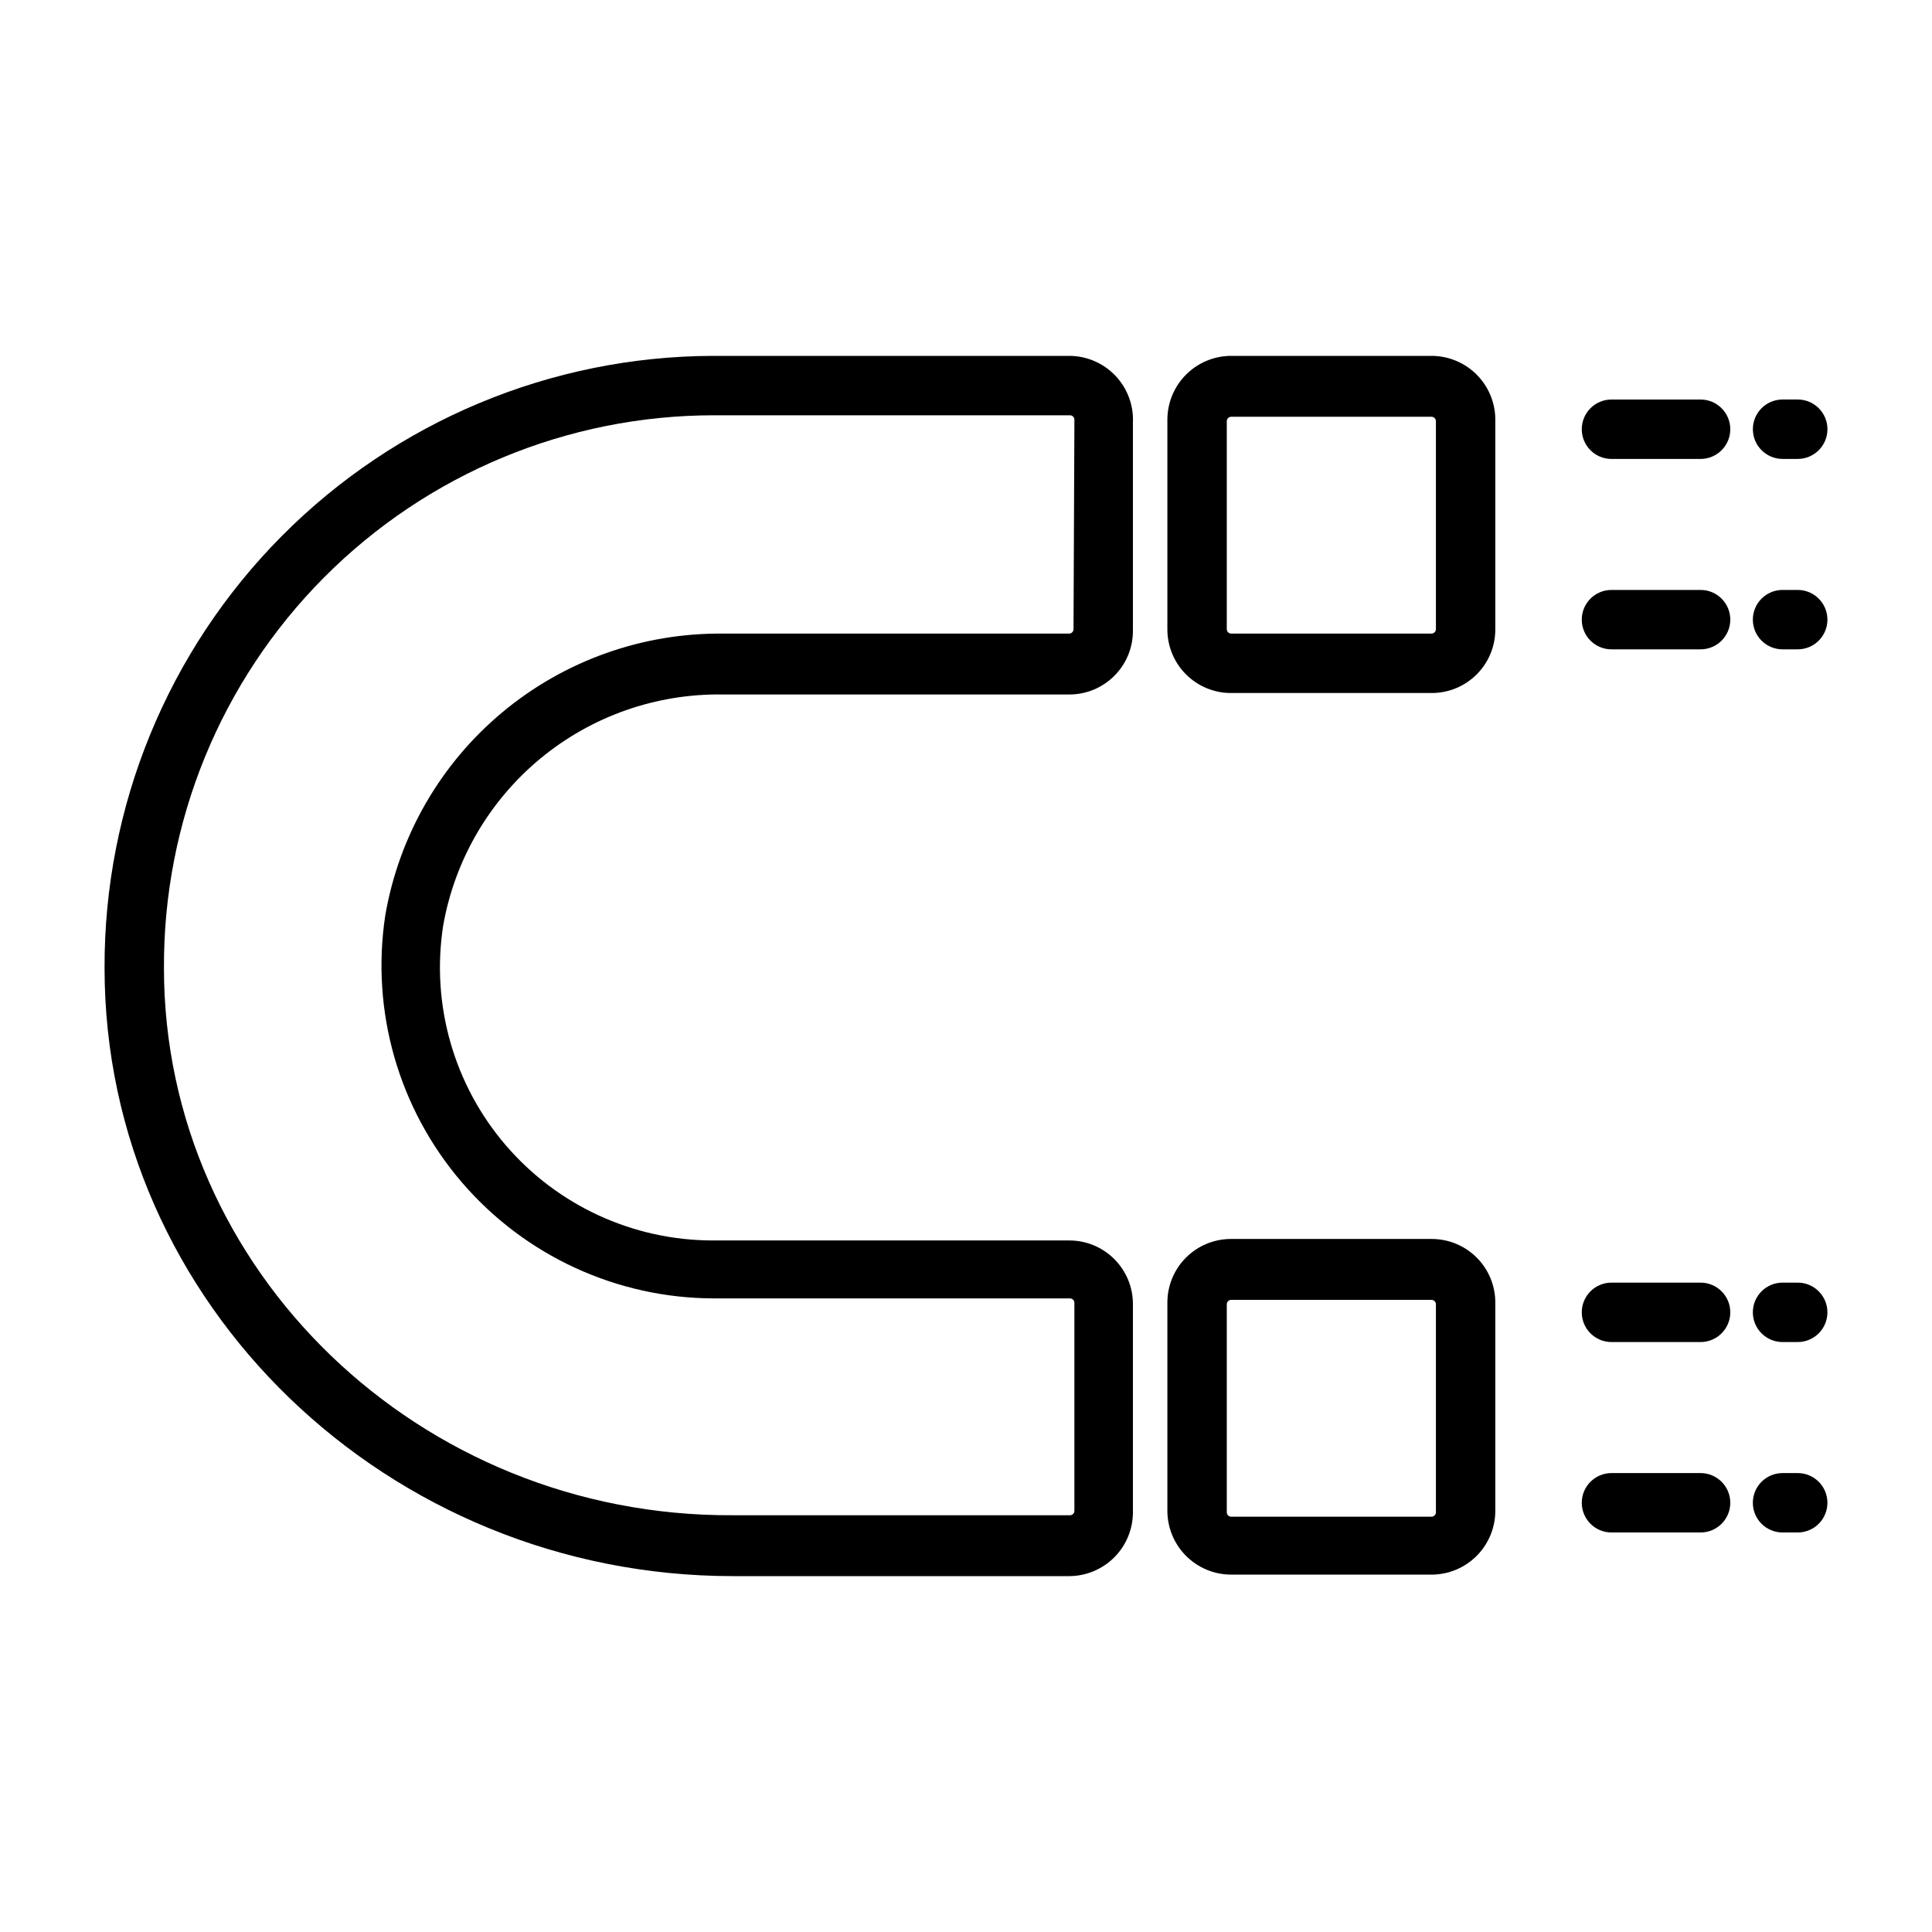
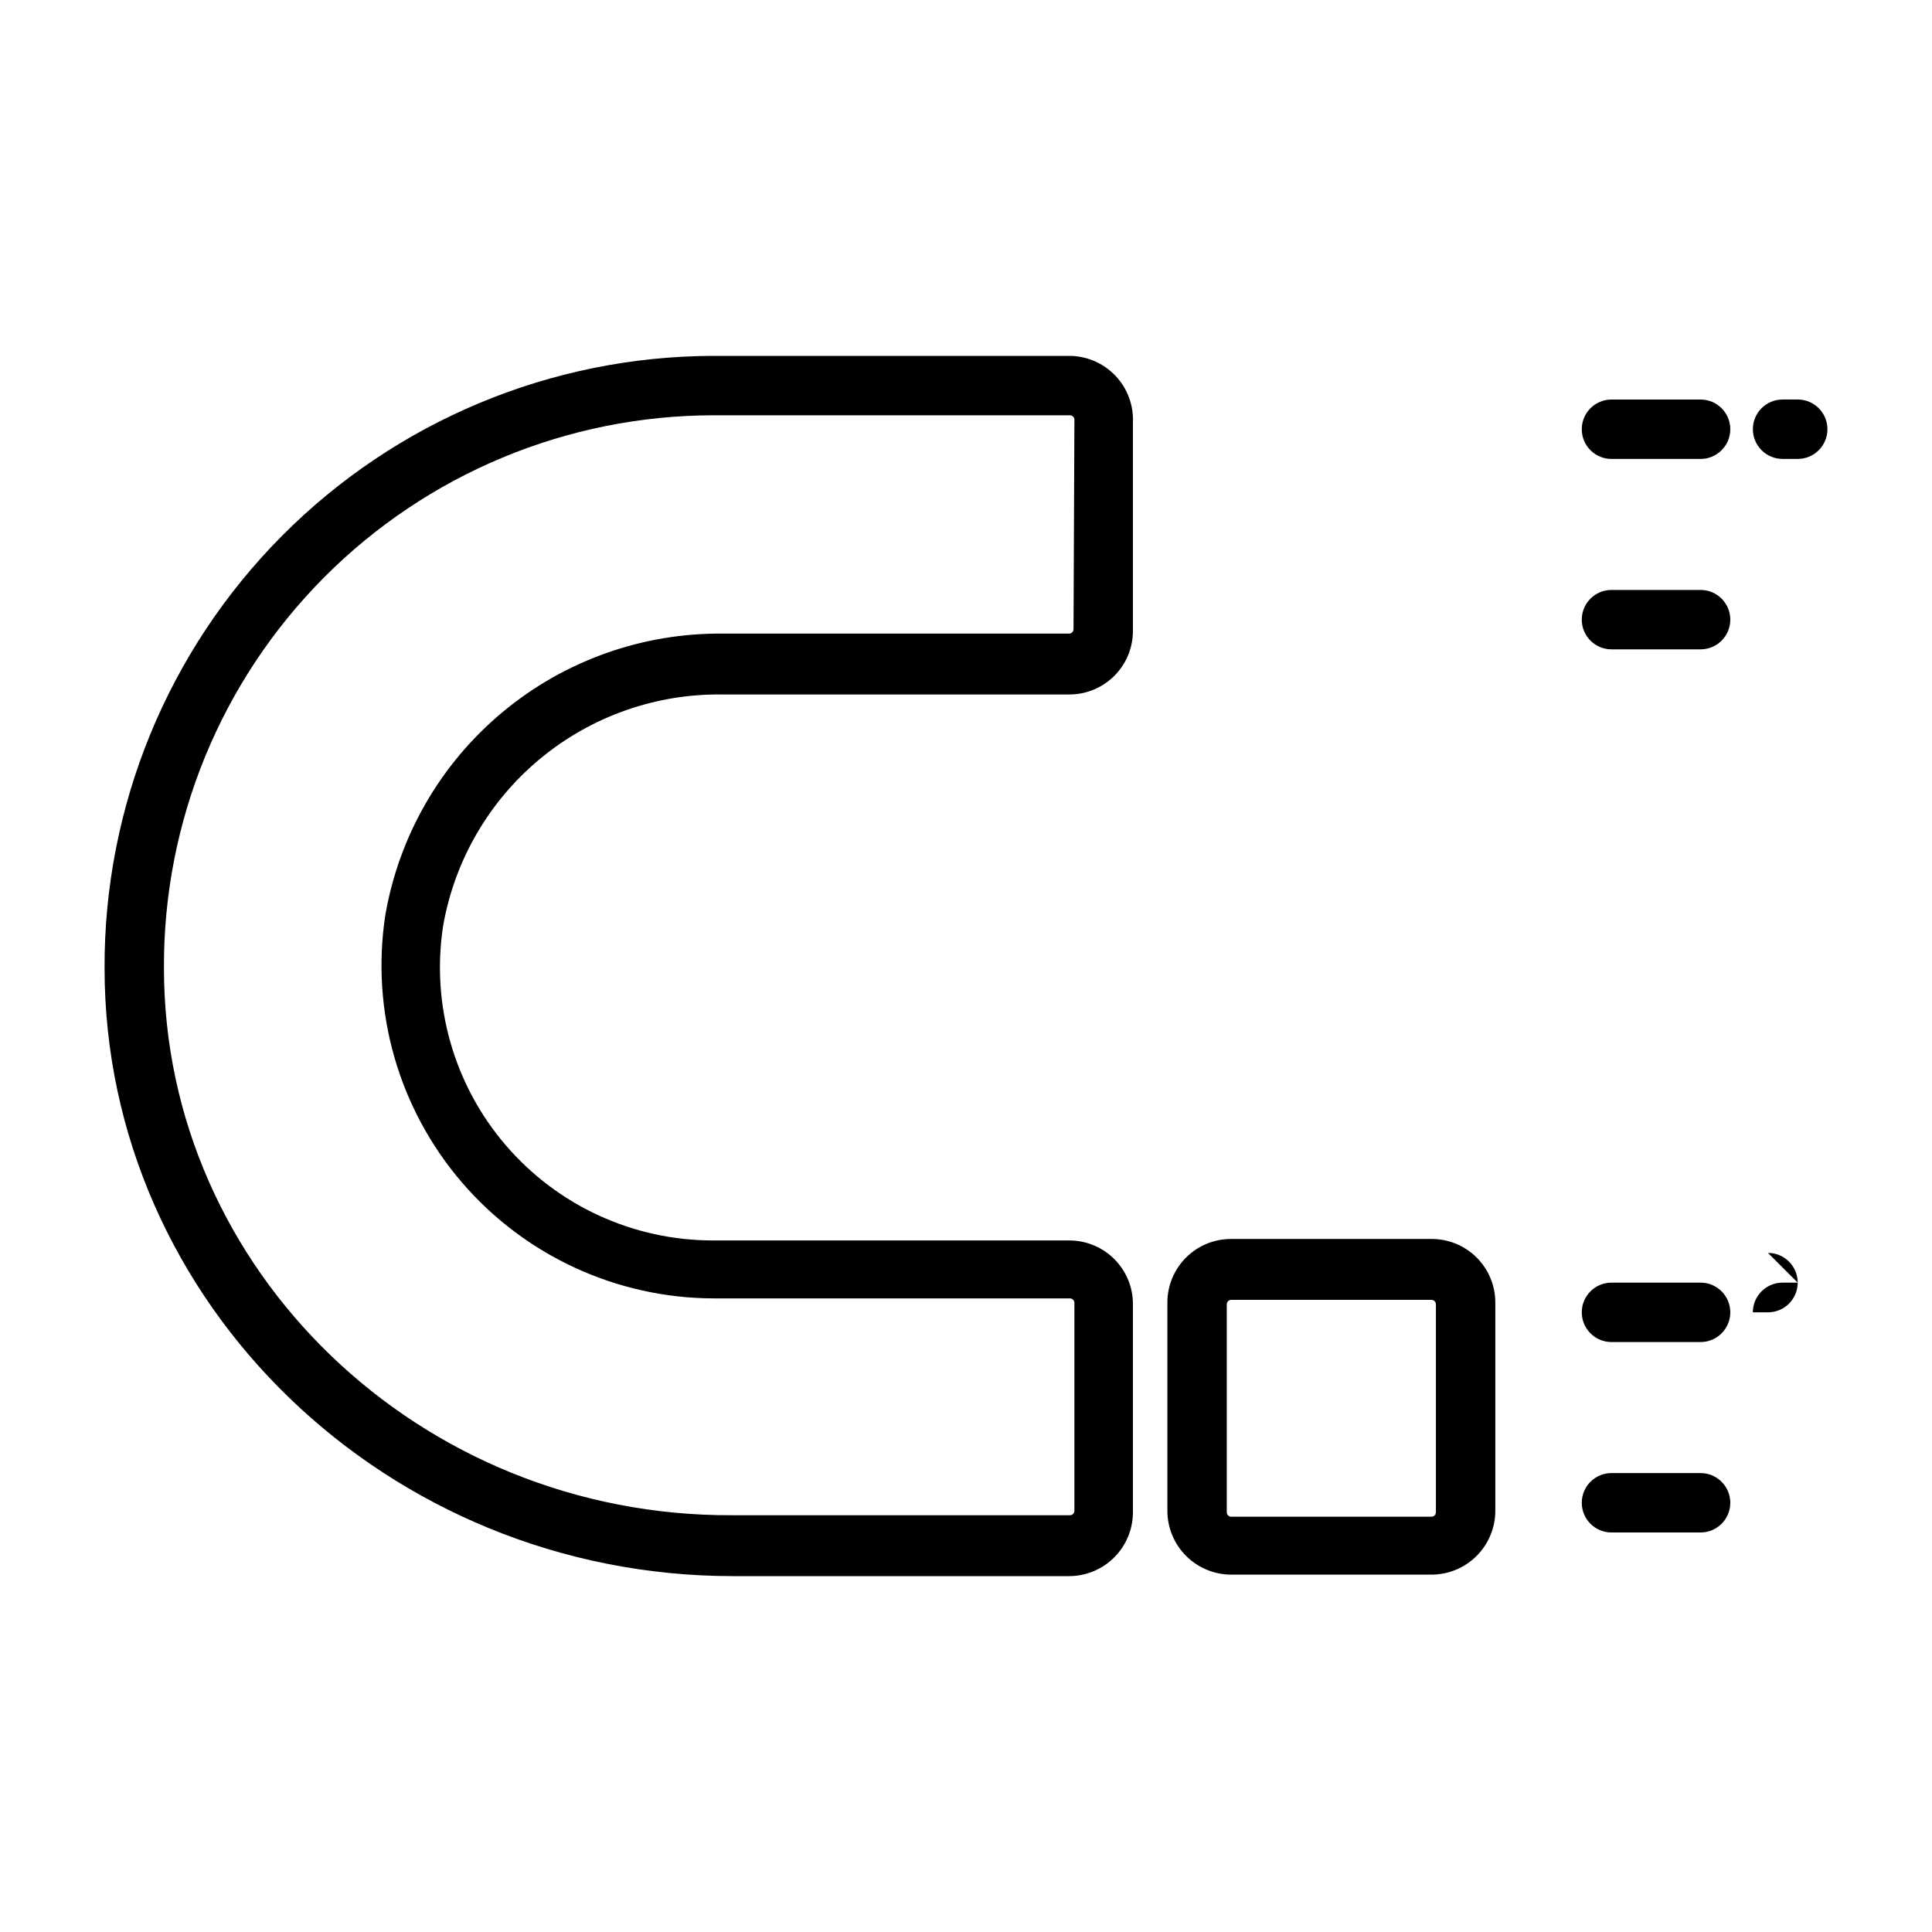
<svg xmlns="http://www.w3.org/2000/svg" fill="#000000" width="800px" height="800px" version="1.1" viewBox="144 144 512 512">
  <g>
    <path d="m427.39 238.31h-94.465c-42.898 0.125-83.988 17.289-114.22 47.719-30.238 30.43-47.145 71.625-46.996 114.52 0 88.875 75.02 161.14 166.57 161.14h89.113c4.473-0.023 8.758-1.816 11.914-4.988 3.16-3.172 4.93-7.465 4.93-11.938v-55.105c0.023-4.481-1.742-8.785-4.906-11.961-3.16-3.176-7.457-4.965-11.938-4.965h-94.465c-21.125 0-41.191-9.234-54.934-25.277-13.742-16.043-19.785-37.289-16.547-58.164 3.051-17.348 12.184-33.043 25.758-44.27 13.574-11.223 30.707-17.242 48.32-16.977h91.867c4.481 0 8.777-1.785 11.938-4.961 3.164-3.176 4.93-7.481 4.906-11.961v-55.105c0.215-4.609-1.461-9.109-4.641-12.453-3.184-3.344-7.59-5.242-12.203-5.258zm1.102 72.422c0 0.621-0.48 1.137-1.102 1.18h-91.633c-21.387-0.25-42.168 7.133-58.602 20.824-16.434 13.695-27.445 32.797-31.059 53.883-3.852 25.391 3.555 51.199 20.277 70.688 16.723 19.488 41.105 30.727 66.785 30.781h94.465c0.621 0.043 1.105 0.559 1.102 1.18v55.105c0.004 0.621-0.48 1.141-1.102 1.18h-89.504c-82.895 0.395-150.67-64.863-150.67-145-0.188-38.777 15.078-76.027 42.422-103.52s64.516-42.961 103.29-42.98h94.465c0.621 0.043 1.105 0.559 1.102 1.18z" />
-     <path d="m523.43 238.31h-53.215c-4.477 0.02-8.762 1.812-11.918 4.984s-4.93 7.465-4.93 11.938v55.5c-0.02 4.481 1.746 8.785 4.906 11.961 3.16 3.176 7.457 4.965 11.941 4.965h53.215c4.481 0 8.777-1.789 11.938-4.965 3.164-3.176 4.93-7.481 4.906-11.961v-55.105c0.105-4.543-1.621-8.938-4.789-12.195-3.168-3.258-7.512-5.102-12.055-5.121zm1.102 72.422c0 0.621-0.48 1.137-1.102 1.18h-53.215c-0.621-0.043-1.105-0.559-1.105-1.18v-55.105c0-0.621 0.484-1.141 1.105-1.18h53.215c0.621 0.039 1.102 0.559 1.102 1.18z" />
    <path d="m523.43 472.34h-53.215c-4.484 0-8.781 1.785-11.941 4.961-3.16 3.176-4.926 7.481-4.906 11.961v55.105c0 4.477 1.773 8.77 4.93 11.941s7.441 4.965 11.918 4.984h53.215c4.473-0.02 8.758-1.812 11.914-4.984s4.93-7.465 4.93-11.941v-55.105c0.023-4.481-1.742-8.785-4.906-11.961-3.16-3.176-7.457-4.961-11.938-4.961zm1.102 72.422c0 0.621-0.48 1.141-1.102 1.18h-53.215c-0.621-0.039-1.105-0.559-1.105-1.18v-55.105c0-0.621 0.484-1.137 1.105-1.18h53.215c0.621 0.043 1.102 0.559 1.102 1.18z" />
    <path d="m594.67 249.88h-23.617 0.004c-4.348 0-7.871 3.523-7.871 7.871s3.523 7.875 7.871 7.875h23.617-0.004c4.348 0 7.875-3.527 7.875-7.875s-3.527-7.871-7.875-7.871z" />
    <path d="m594.67 300.34h-23.617 0.004c-4.348 0-7.871 3.523-7.871 7.871 0 4.348 3.523 7.871 7.871 7.871h23.617-0.004c4.348 0 7.875-3.523 7.875-7.871 0-4.348-3.527-7.871-7.875-7.871z" />
    <path d="m616.56 265.62h3.856c4.348 0 7.875-3.527 7.875-7.875s-3.527-7.871-7.875-7.871h-4.016 0.004c-4.348 0-7.875 3.523-7.875 7.871s3.527 7.875 7.875 7.875z" />
-     <path d="m620.41 300.34h-4.016 0.004c-4.348 0-7.875 3.523-7.875 7.871 0 4.348 3.527 7.871 7.875 7.871h4.012c4.348 0 7.875-3.523 7.875-7.871 0-4.348-3.527-7.871-7.875-7.871z" />
    <path d="m594.67 483.91h-23.617 0.004c-4.348 0-7.871 3.523-7.871 7.871s3.523 7.875 7.871 7.875h23.617-0.004c4.348 0 7.875-3.527 7.875-7.875s-3.527-7.871-7.875-7.871z" />
    <path d="m594.67 534.38h-23.617 0.004c-4.348 0-7.871 3.523-7.871 7.871s3.523 7.871 7.871 7.871h23.617-0.004c4.348 0 7.875-3.523 7.875-7.871s-3.527-7.871-7.875-7.871z" />
-     <path d="m620.41 483.91h-4.016 0.004c-4.348 0-7.875 3.523-7.875 7.871s3.527 7.875 7.875 7.875h4.012c4.348 0 7.875-3.527 7.875-7.875s-3.527-7.871-7.875-7.871z" />
-     <path d="m620.41 534.38h-4.016 0.004c-4.348 0-7.875 3.523-7.875 7.871s3.527 7.871 7.875 7.871h4.012c4.348 0 7.875-3.523 7.875-7.871s-3.527-7.871-7.875-7.871z" />
+     <path d="m620.41 483.91h-4.016 0.004c-4.348 0-7.875 3.523-7.875 7.871h4.012c4.348 0 7.875-3.527 7.875-7.875s-3.527-7.871-7.875-7.871z" />
  </g>
</svg>